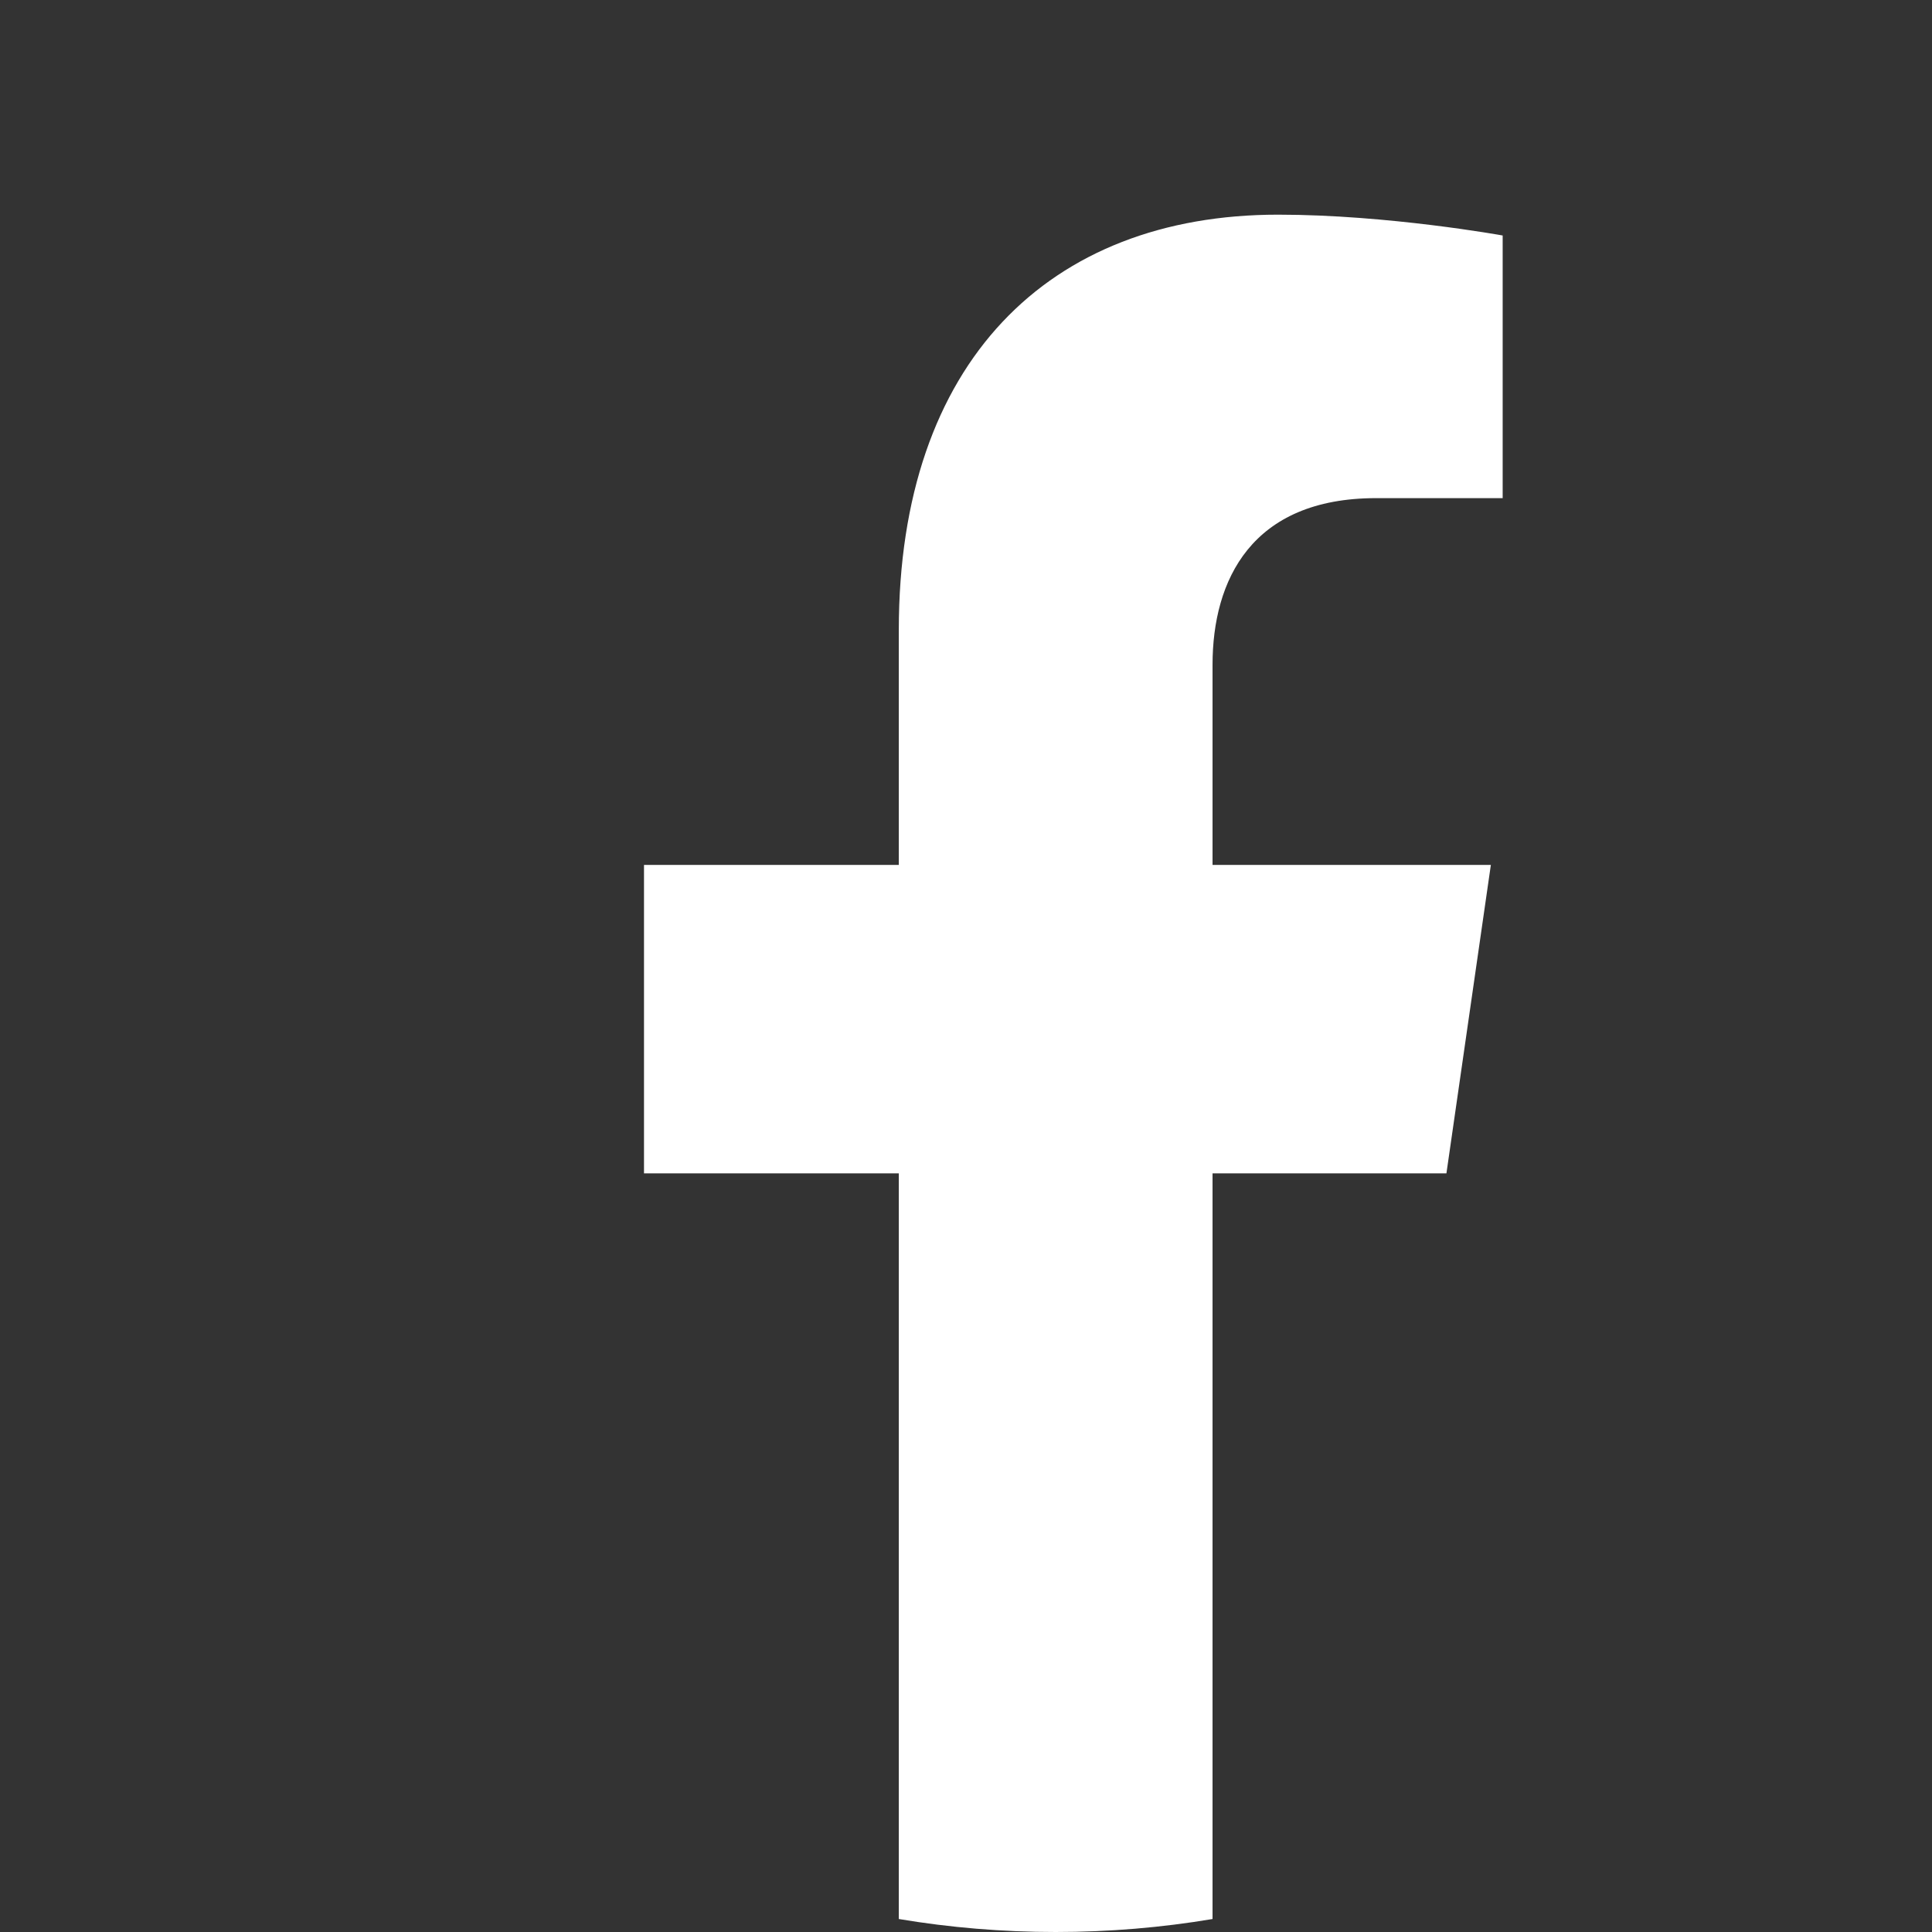
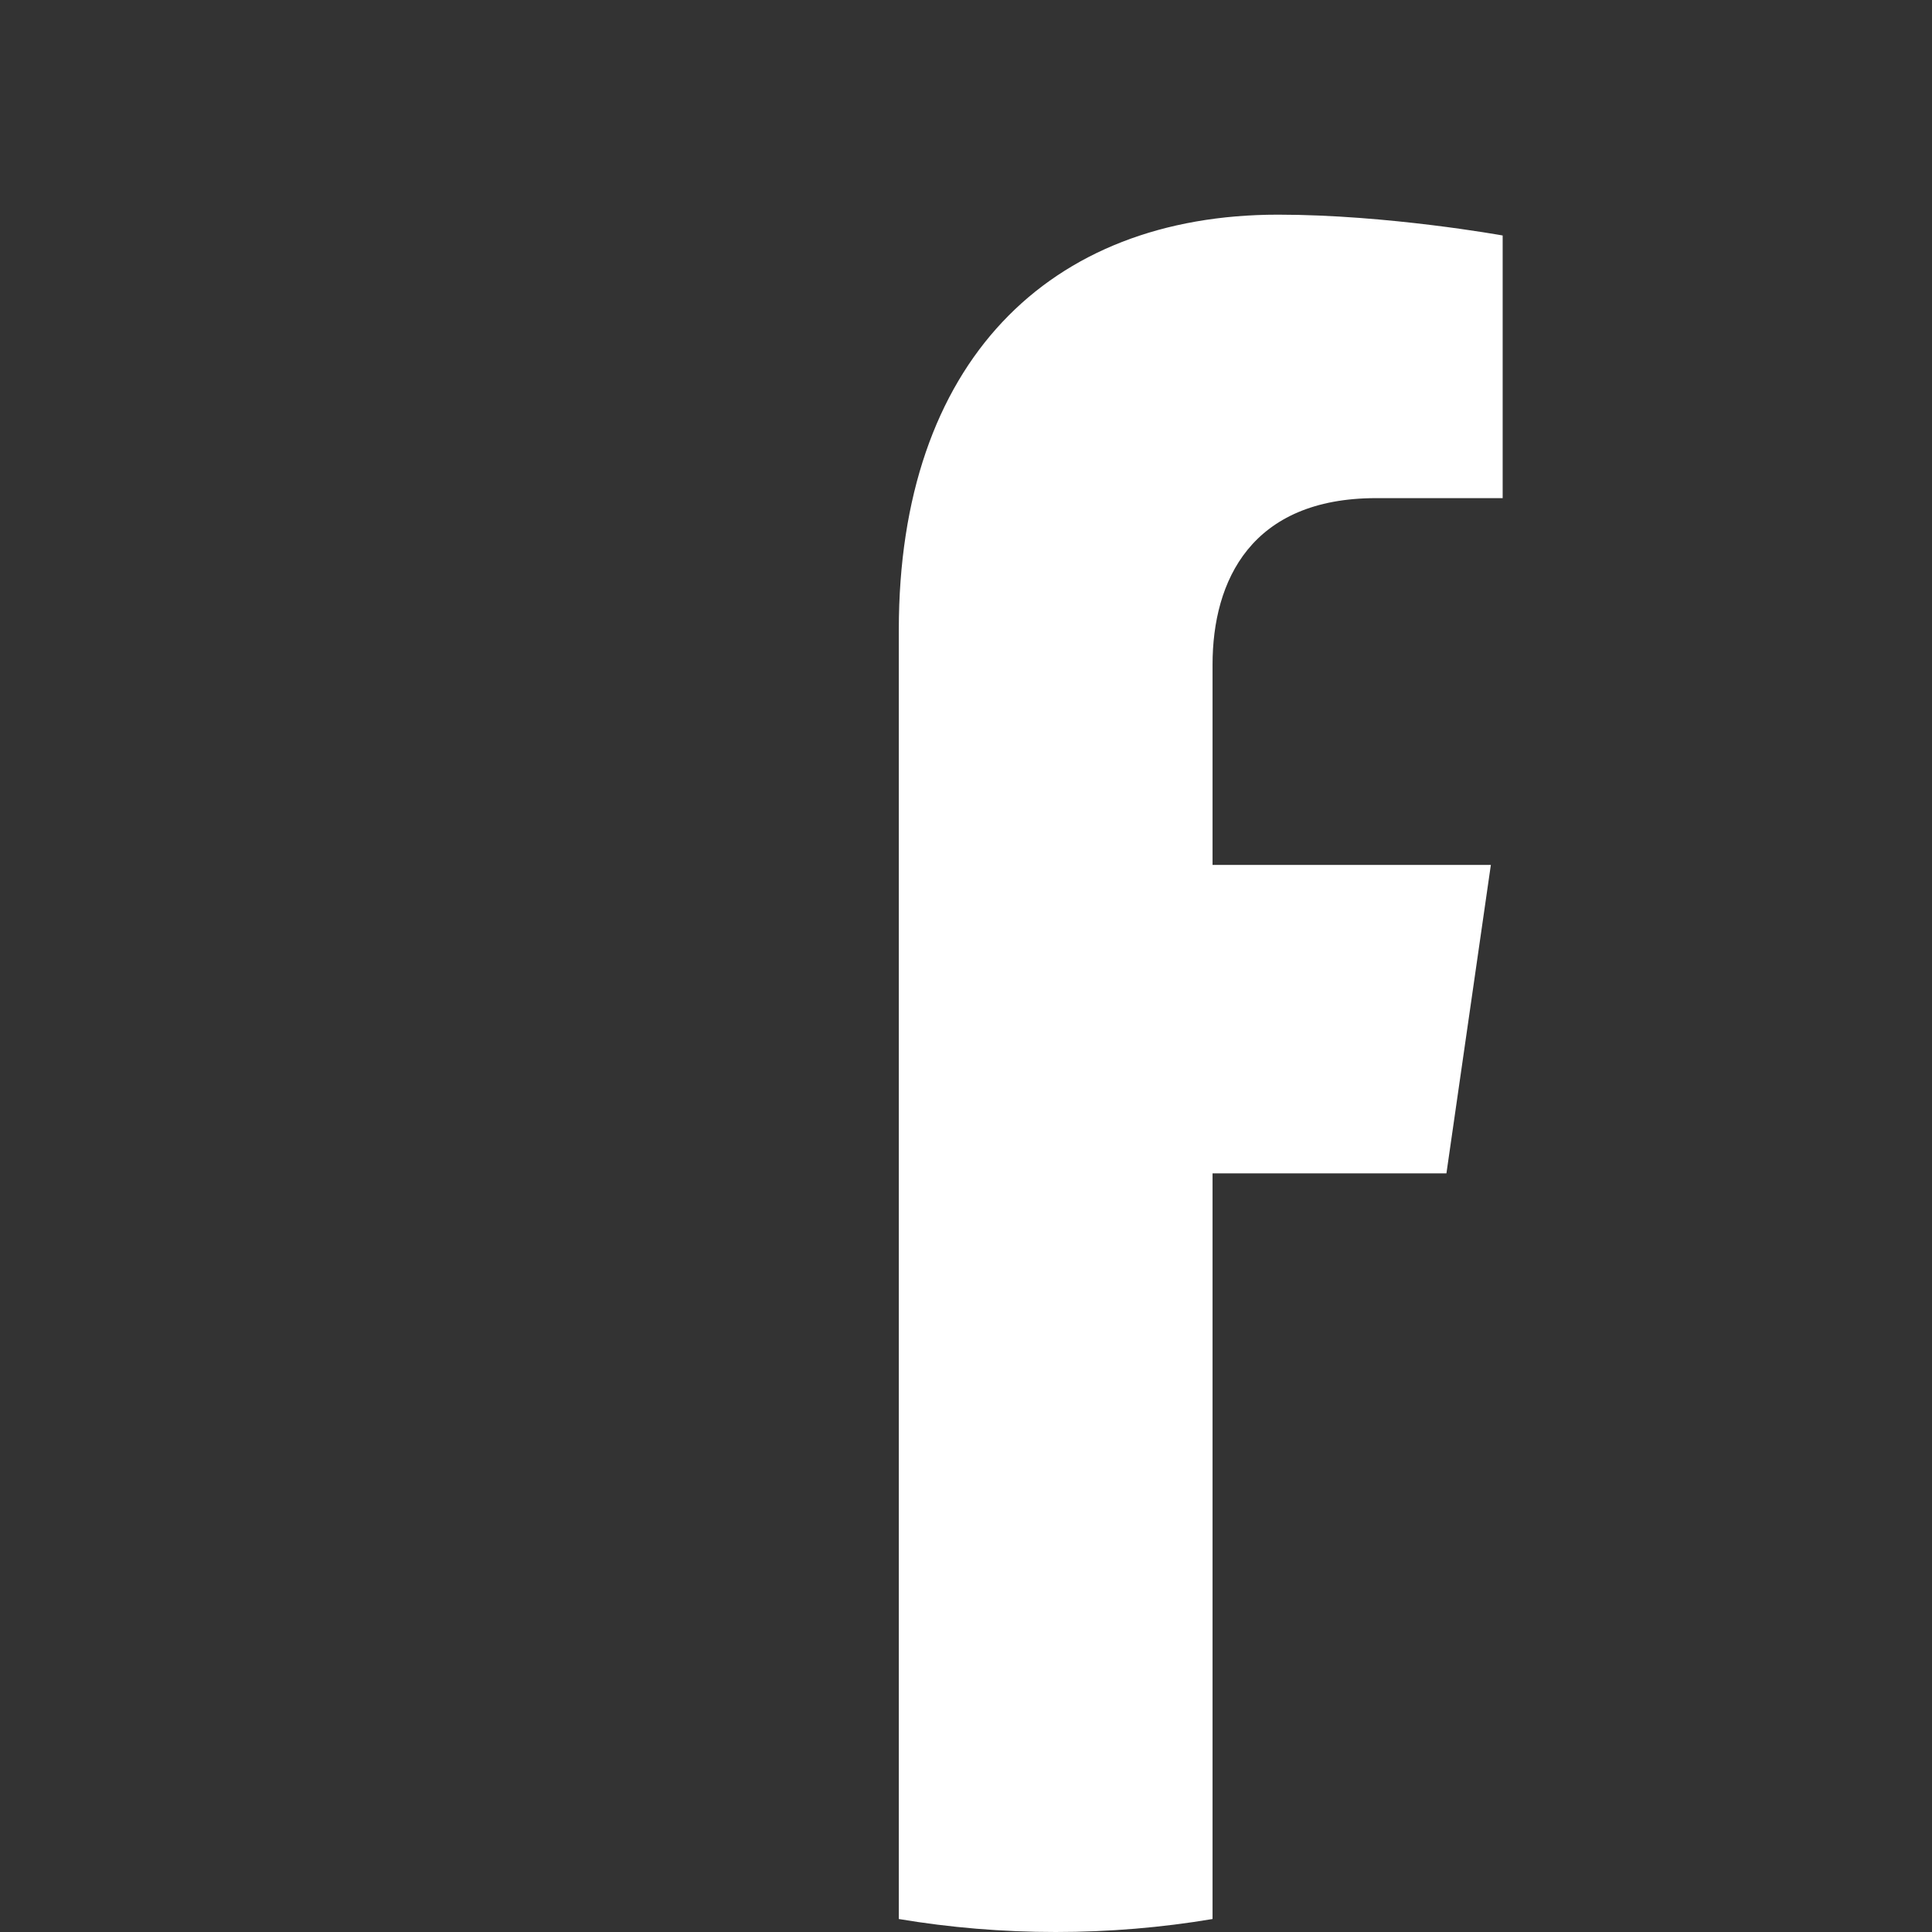
<svg xmlns="http://www.w3.org/2000/svg" width="18" height="18" viewBox="0 0 18 18" fill="none">
  <rect x="0" y="0" width="18" height="18" fill="#333333" stroke="none" />
-   <path d="M13.476 10.932L13.89 8.058H11.297V6.193C11.297 5.407 11.659 4.641 12.821 4.641H14V2.194C14 2.194 12.93 2 11.907 2C9.771 2 8.374 3.376 8.374 5.868V8.058H6V10.932H8.374V17.879C8.851 17.959 9.339 18 9.836 18C10.333 18 10.821 17.959 11.297 17.879V10.932H13.476Z" fill="white" />
+   <path d="M13.476 10.932L13.89 8.058H11.297V6.193C11.297 5.407 11.659 4.641 12.821 4.641H14V2.194C14 2.194 12.93 2 11.907 2C9.771 2 8.374 3.376 8.374 5.868V8.058H6H8.374V17.879C8.851 17.959 9.339 18 9.836 18C10.333 18 10.821 17.959 11.297 17.879V10.932H13.476Z" fill="white" />
</svg>